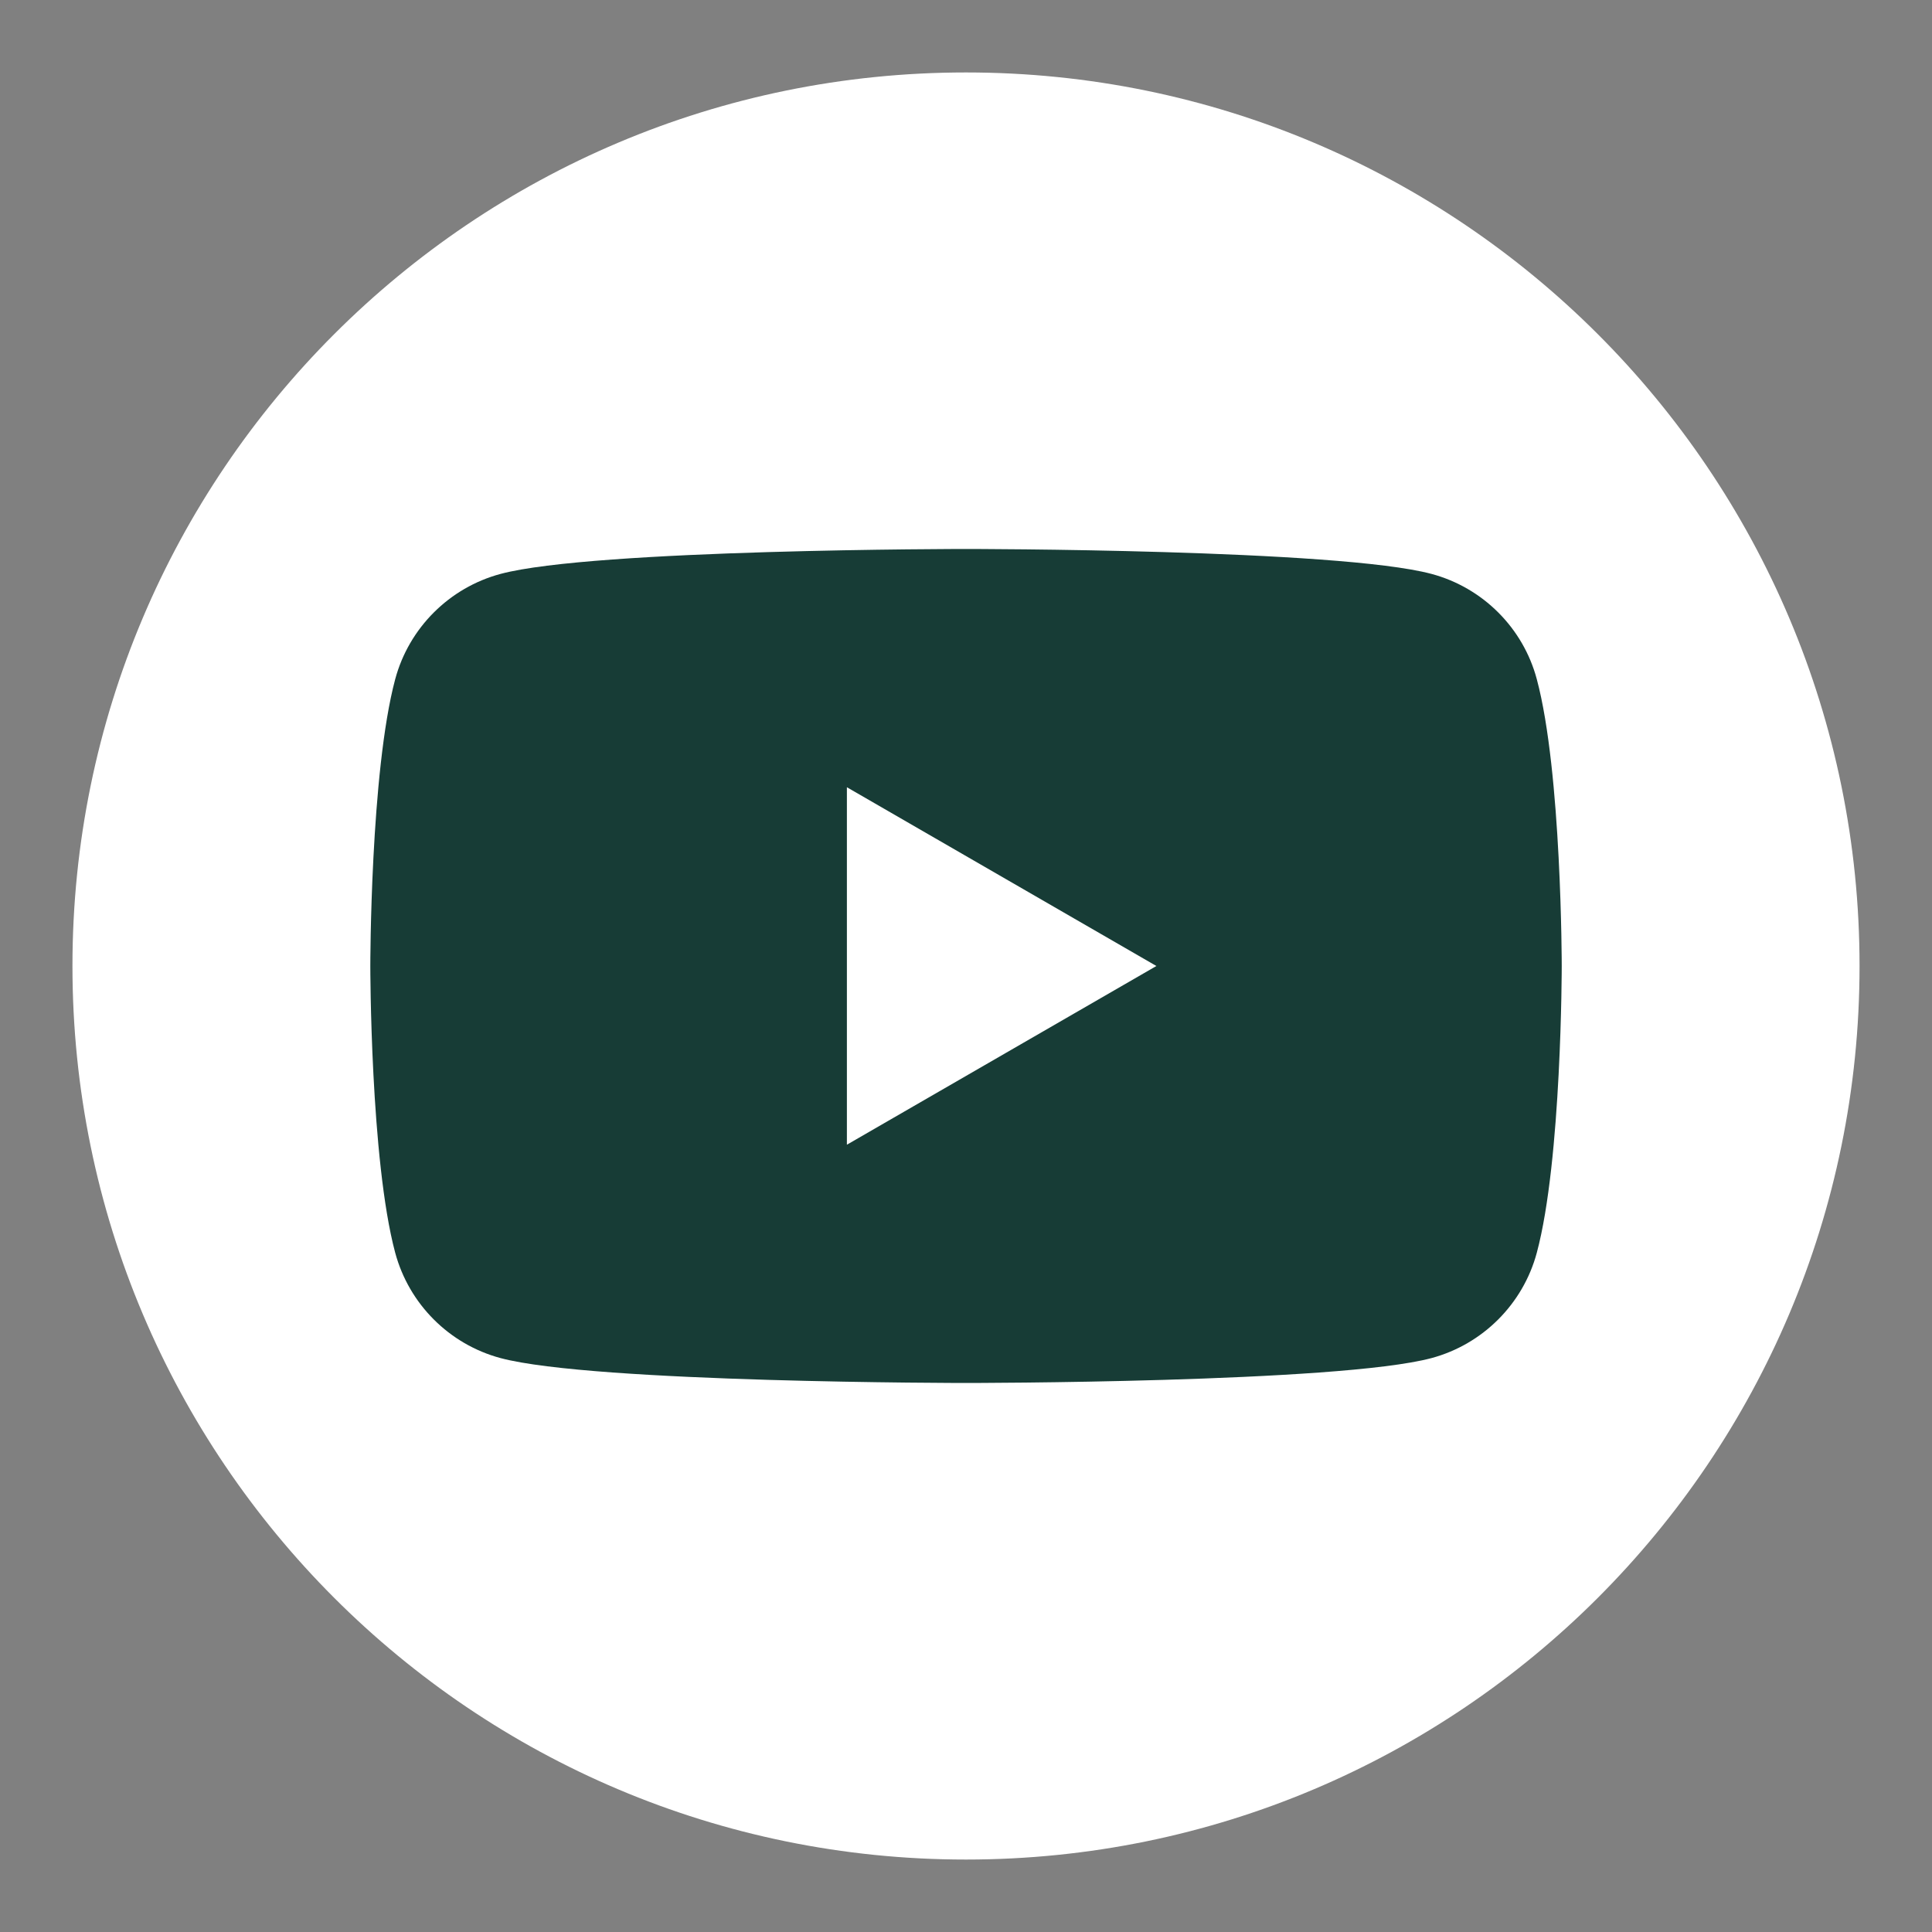
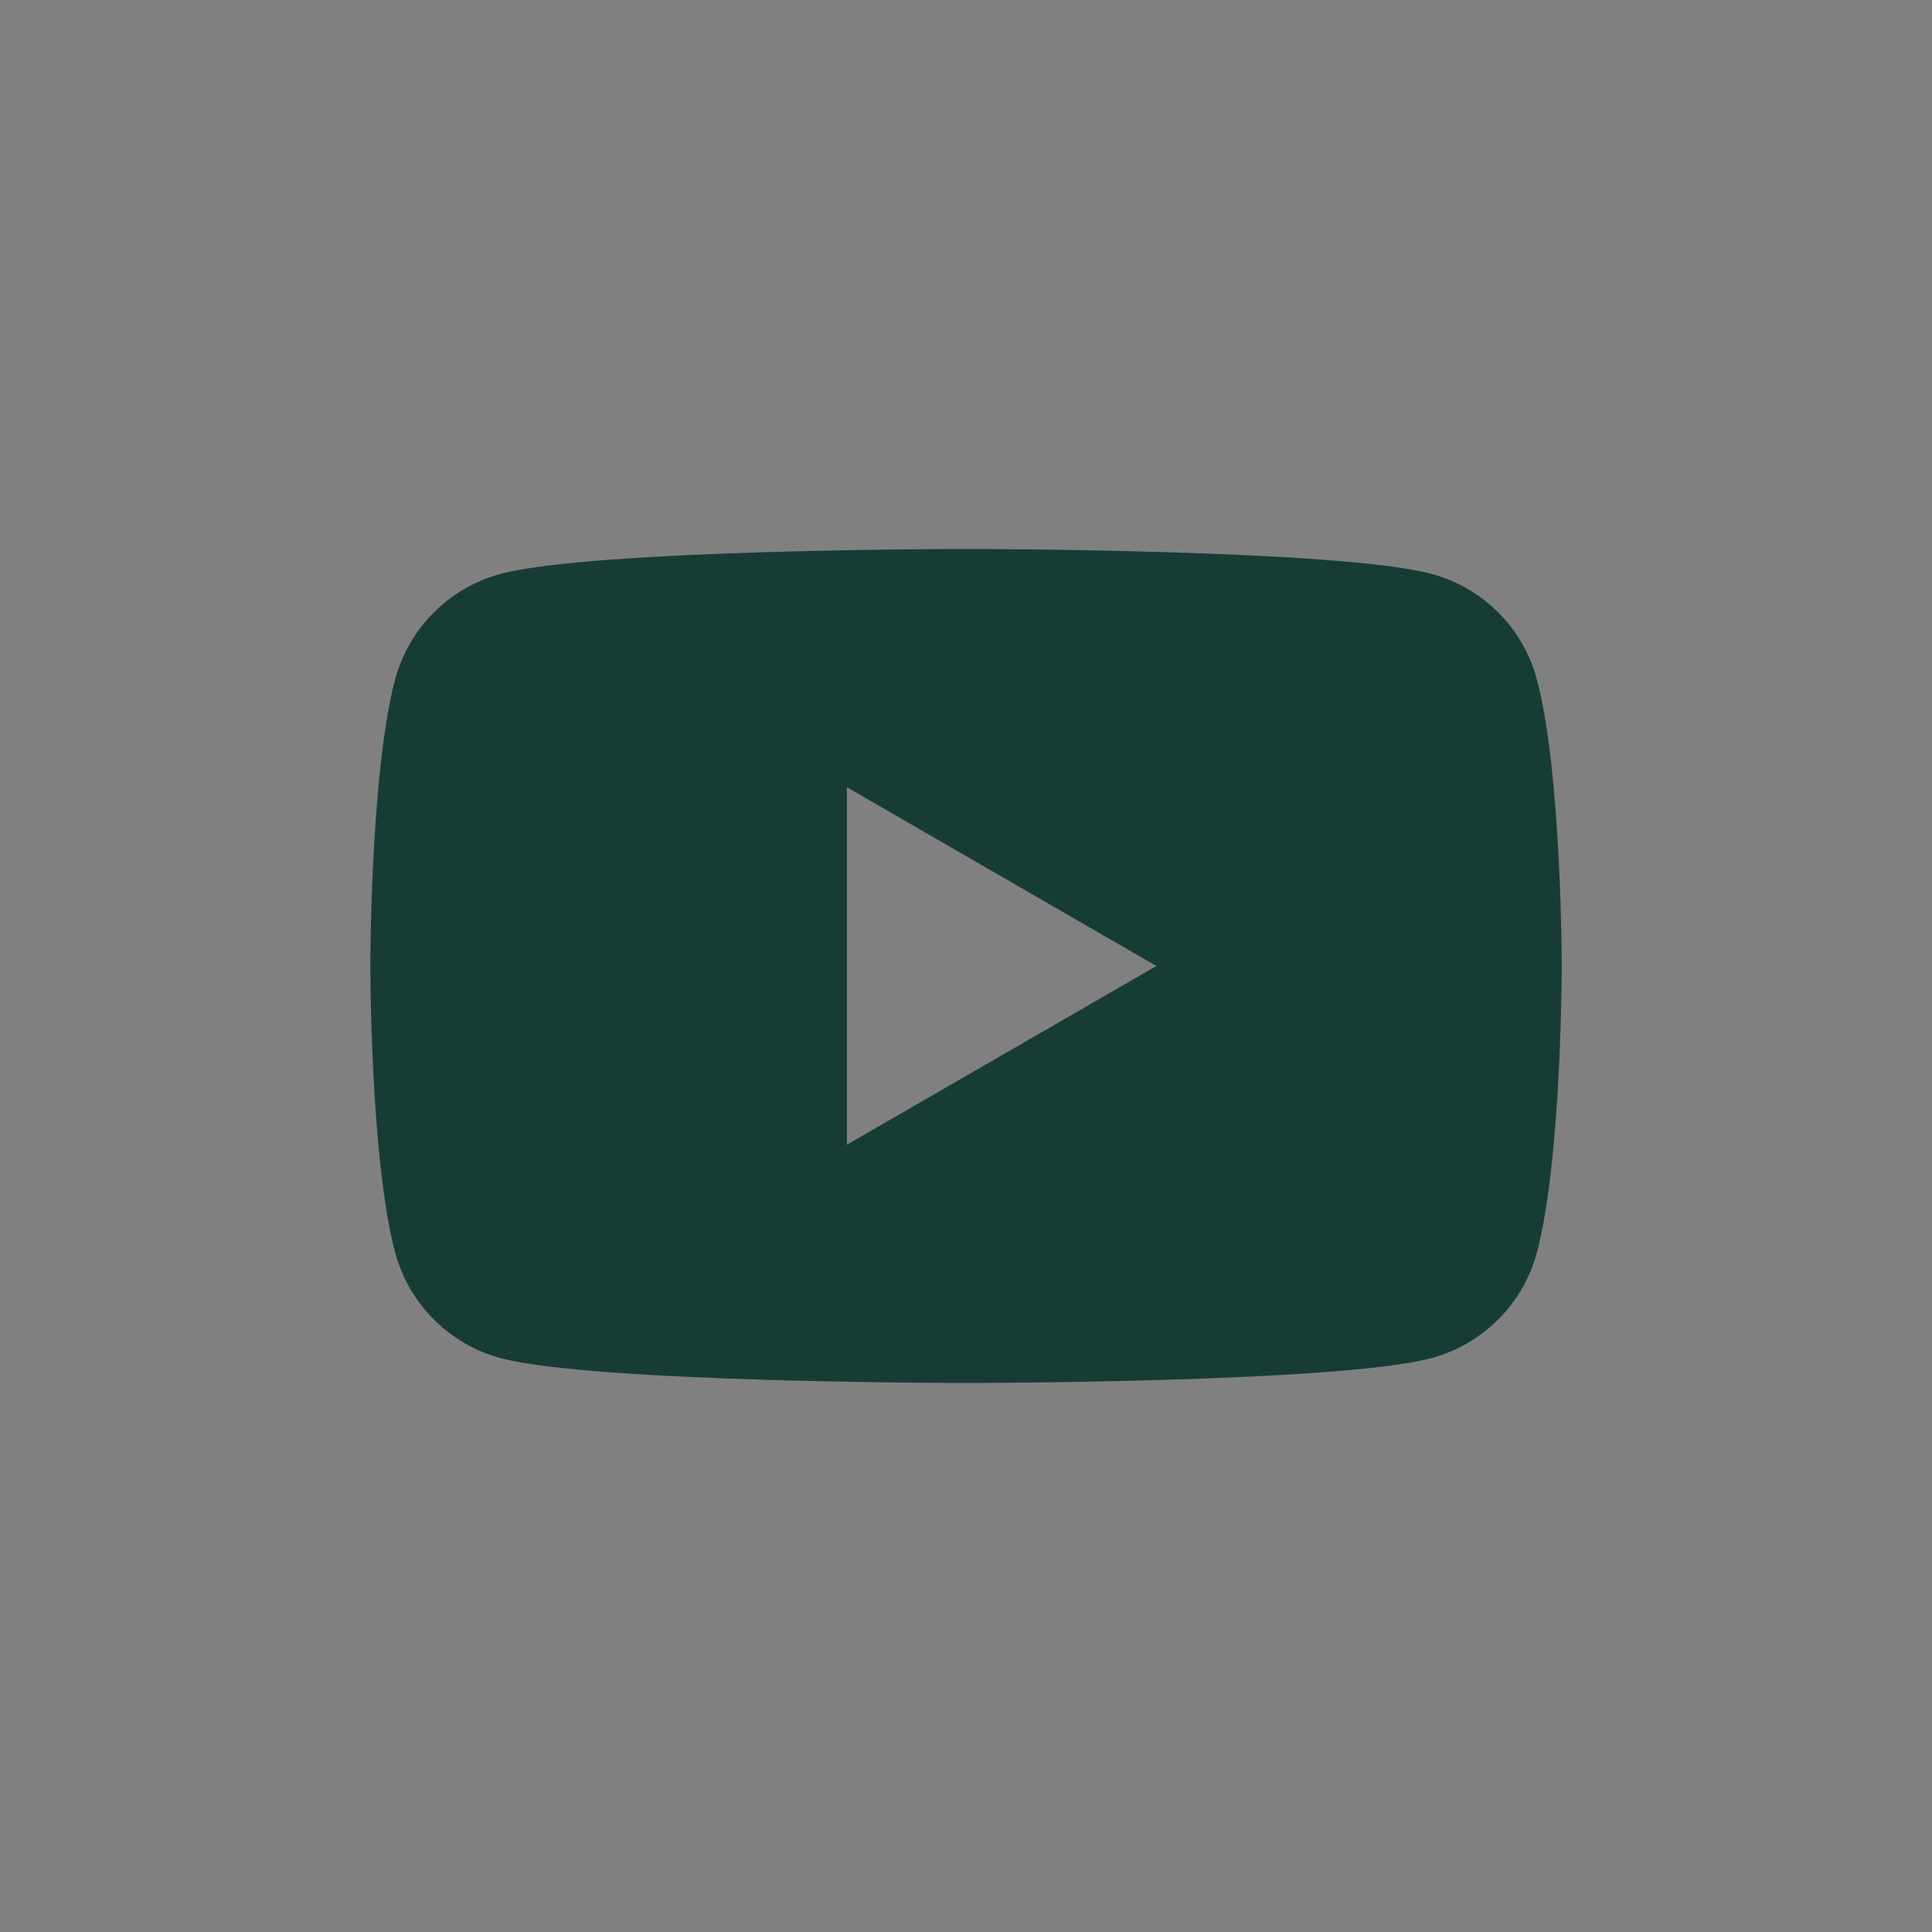
<svg xmlns="http://www.w3.org/2000/svg" width="40" height="40" viewBox="0 0 40 40" fill="none">
  <rect x="0" y="0" width="40" height="40" fill="#808080" stroke="none" />
-   <path d="M20 38.5C30.217 38.5 38.5 30.217 38.5 20C38.5 9.783 30.217 1.5 20 1.5C9.783 1.5 1.5 9.783 1.5 20C1.5 30.217 9.783 38.5 20 38.5Z" fill="white" />
  <path d="M31.818 14.063C31.536 13.002 30.7 12.166 29.637 11.882C27.713 11.366 20 11.366 20 11.366C20 11.366 12.288 11.366 10.364 11.882C9.303 12.166 8.467 13 8.182 14.063C7.667 15.987 7.667 20 7.667 20C7.667 20 7.667 24.012 8.182 25.936C8.467 26.997 9.3 27.833 10.364 28.118C12.288 28.633 20 28.633 20 28.633C20 28.633 27.713 28.633 29.637 28.118C30.697 27.833 31.533 26.999 31.818 25.936C32.334 24.012 32.334 20 32.334 20C32.334 20 32.334 15.987 31.818 14.063ZM17.534 23.7V16.299L23.942 20L17.534 23.7Z" fill="#173C36" />
</svg>